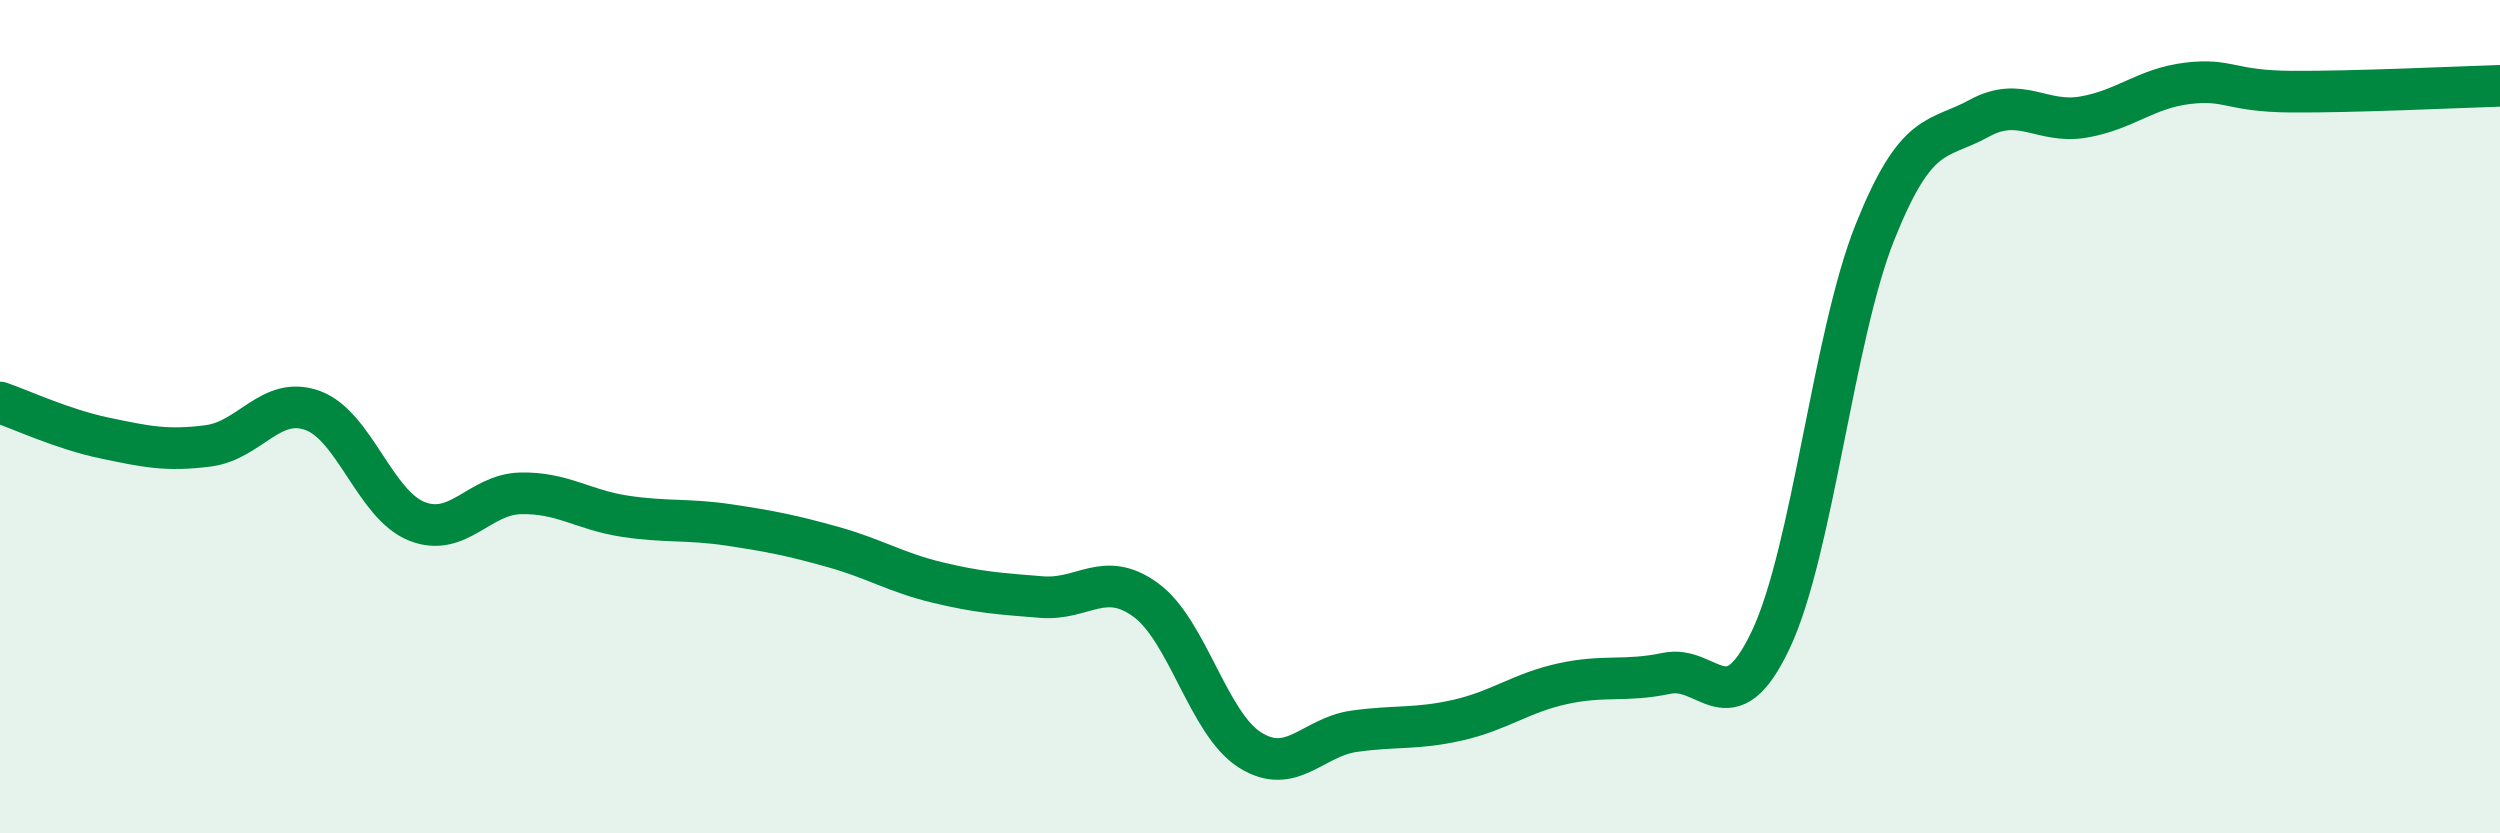
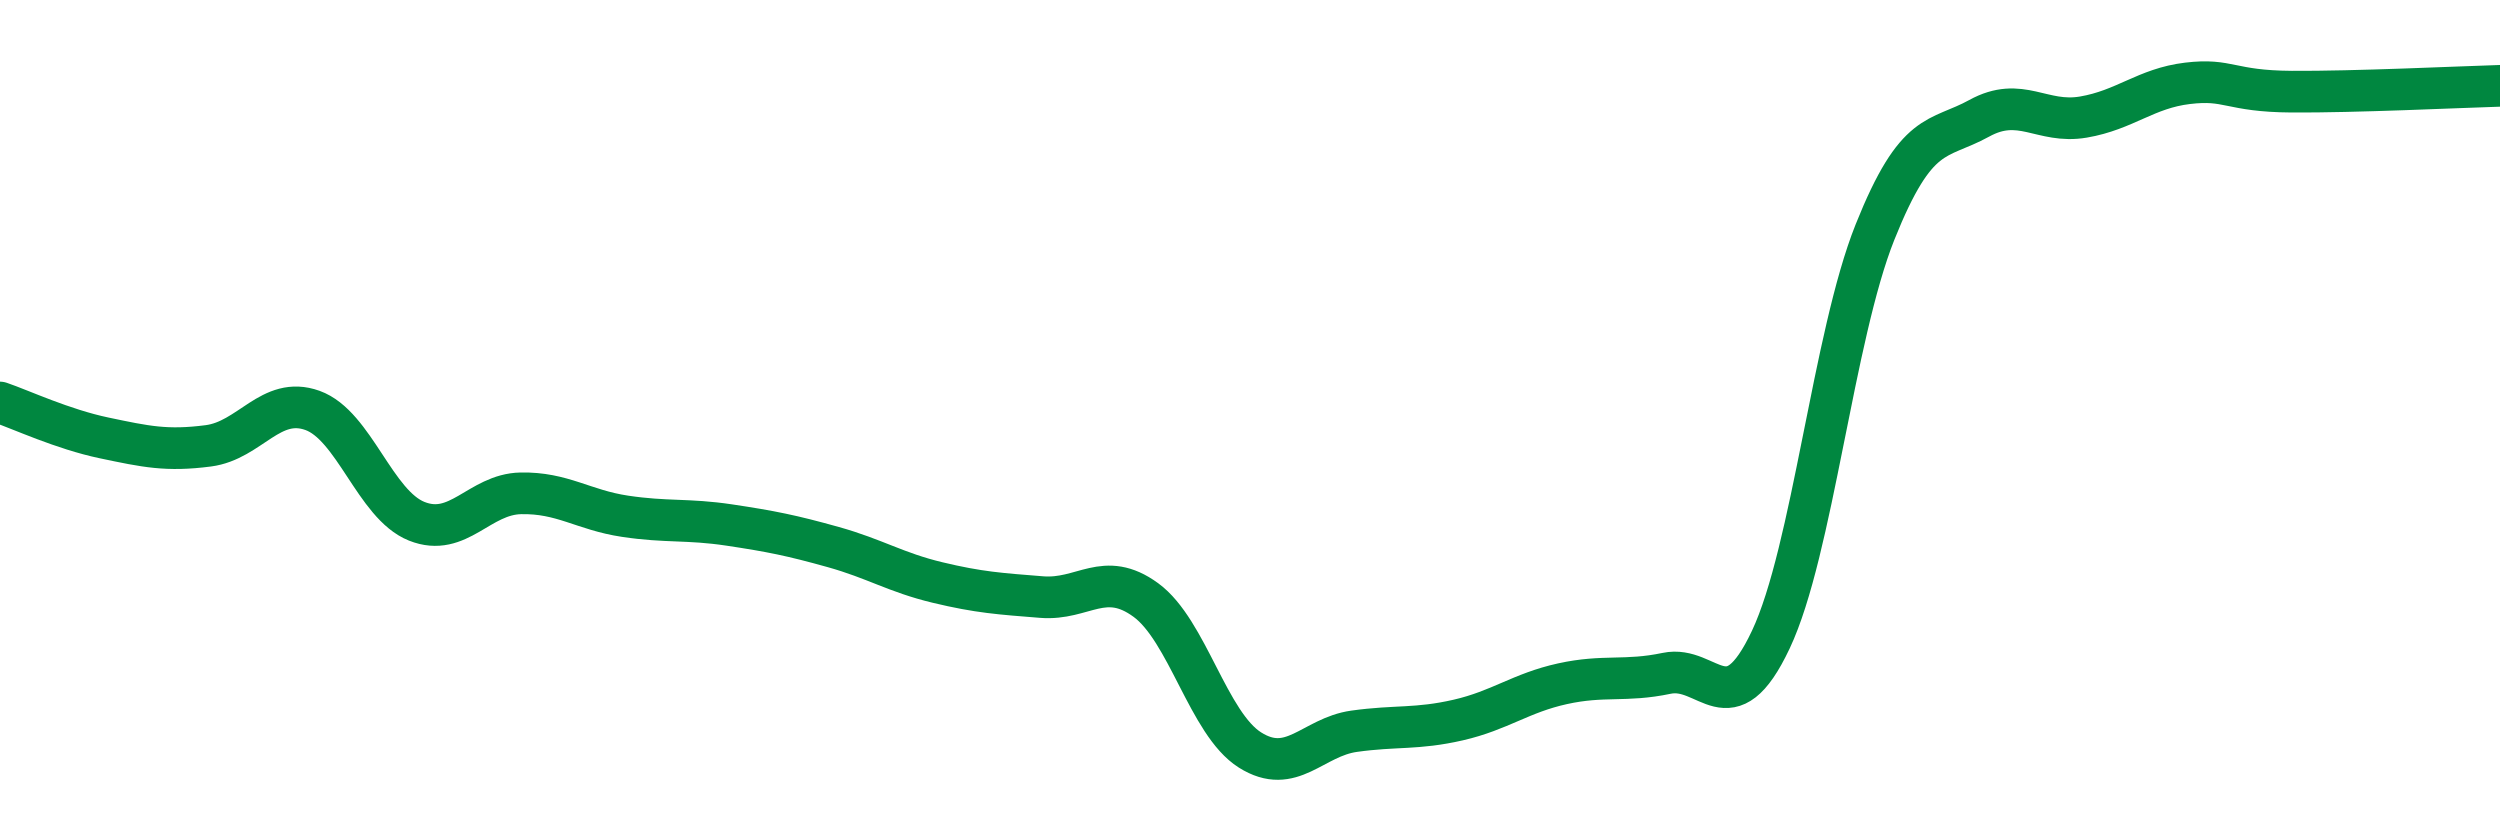
<svg xmlns="http://www.w3.org/2000/svg" width="60" height="20" viewBox="0 0 60 20">
-   <path d="M 0,9.66 C 0.5,9.83 1.5,10.3 2.5,10.51 C 3.5,10.72 4,10.83 5,10.7 C 6,10.57 6.5,9.49 7.5,9.85 C 8.5,10.21 9,12.11 10,12.51 C 11,12.91 11.5,11.86 12.5,11.84 C 13.5,11.82 14,12.24 15,12.39 C 16,12.54 16.5,12.45 17.5,12.6 C 18.5,12.75 19,12.85 20,13.13 C 21,13.41 21.5,13.74 22.5,13.98 C 23.5,14.22 24,14.25 25,14.33 C 26,14.41 26.5,13.67 27.5,14.4 C 28.5,15.13 29,17.37 30,18 C 31,18.63 31.5,17.69 32.5,17.55 C 33.5,17.41 34,17.51 35,17.28 C 36,17.05 36.5,16.63 37.5,16.41 C 38.5,16.19 39,16.37 40,16.16 C 41,15.95 41.5,17.47 42.5,15.35 C 43.5,13.23 44,8.07 45,5.57 C 46,3.07 46.5,3.39 47.5,2.84 C 48.5,2.29 49,2.98 50,2.81 C 51,2.64 51.5,2.12 52.5,2 C 53.5,1.88 53.5,2.19 55,2.2 C 56.5,2.21 59,2.09 60,2.06L60 20L0 20Z" fill="#008740" opacity="0.1" stroke-linecap="round" stroke-linejoin="round" />
  <path d="M 0,9.66 C 0.5,9.83 1.5,10.3 2.5,10.51 C 3.5,10.72 4,10.83 5,10.7 C 6,10.57 6.5,9.49 7.5,9.85 C 8.5,10.21 9,12.11 10,12.51 C 11,12.91 11.5,11.86 12.5,11.84 C 13.5,11.82 14,12.24 15,12.39 C 16,12.54 16.5,12.45 17.5,12.6 C 18.5,12.75 19,12.85 20,13.13 C 21,13.41 21.5,13.74 22.5,13.98 C 23.5,14.22 24,14.25 25,14.33 C 26,14.41 26.5,13.67 27.5,14.4 C 28.5,15.13 29,17.37 30,18 C 31,18.63 31.5,17.69 32.5,17.55 C 33.5,17.41 34,17.51 35,17.28 C 36,17.05 36.5,16.63 37.5,16.41 C 38.5,16.19 39,16.37 40,16.16 C 41,15.95 41.5,17.47 42.5,15.35 C 43.5,13.23 44,8.07 45,5.57 C 46,3.07 46.5,3.39 47.5,2.84 C 48.5,2.29 49,2.98 50,2.81 C 51,2.64 51.5,2.12 52.5,2 C 53.5,1.88 53.5,2.19 55,2.2 C 56.5,2.21 59,2.09 60,2.06" stroke="#008740" stroke-width="1" fill="none" stroke-linecap="round" stroke-linejoin="round" />
</svg>